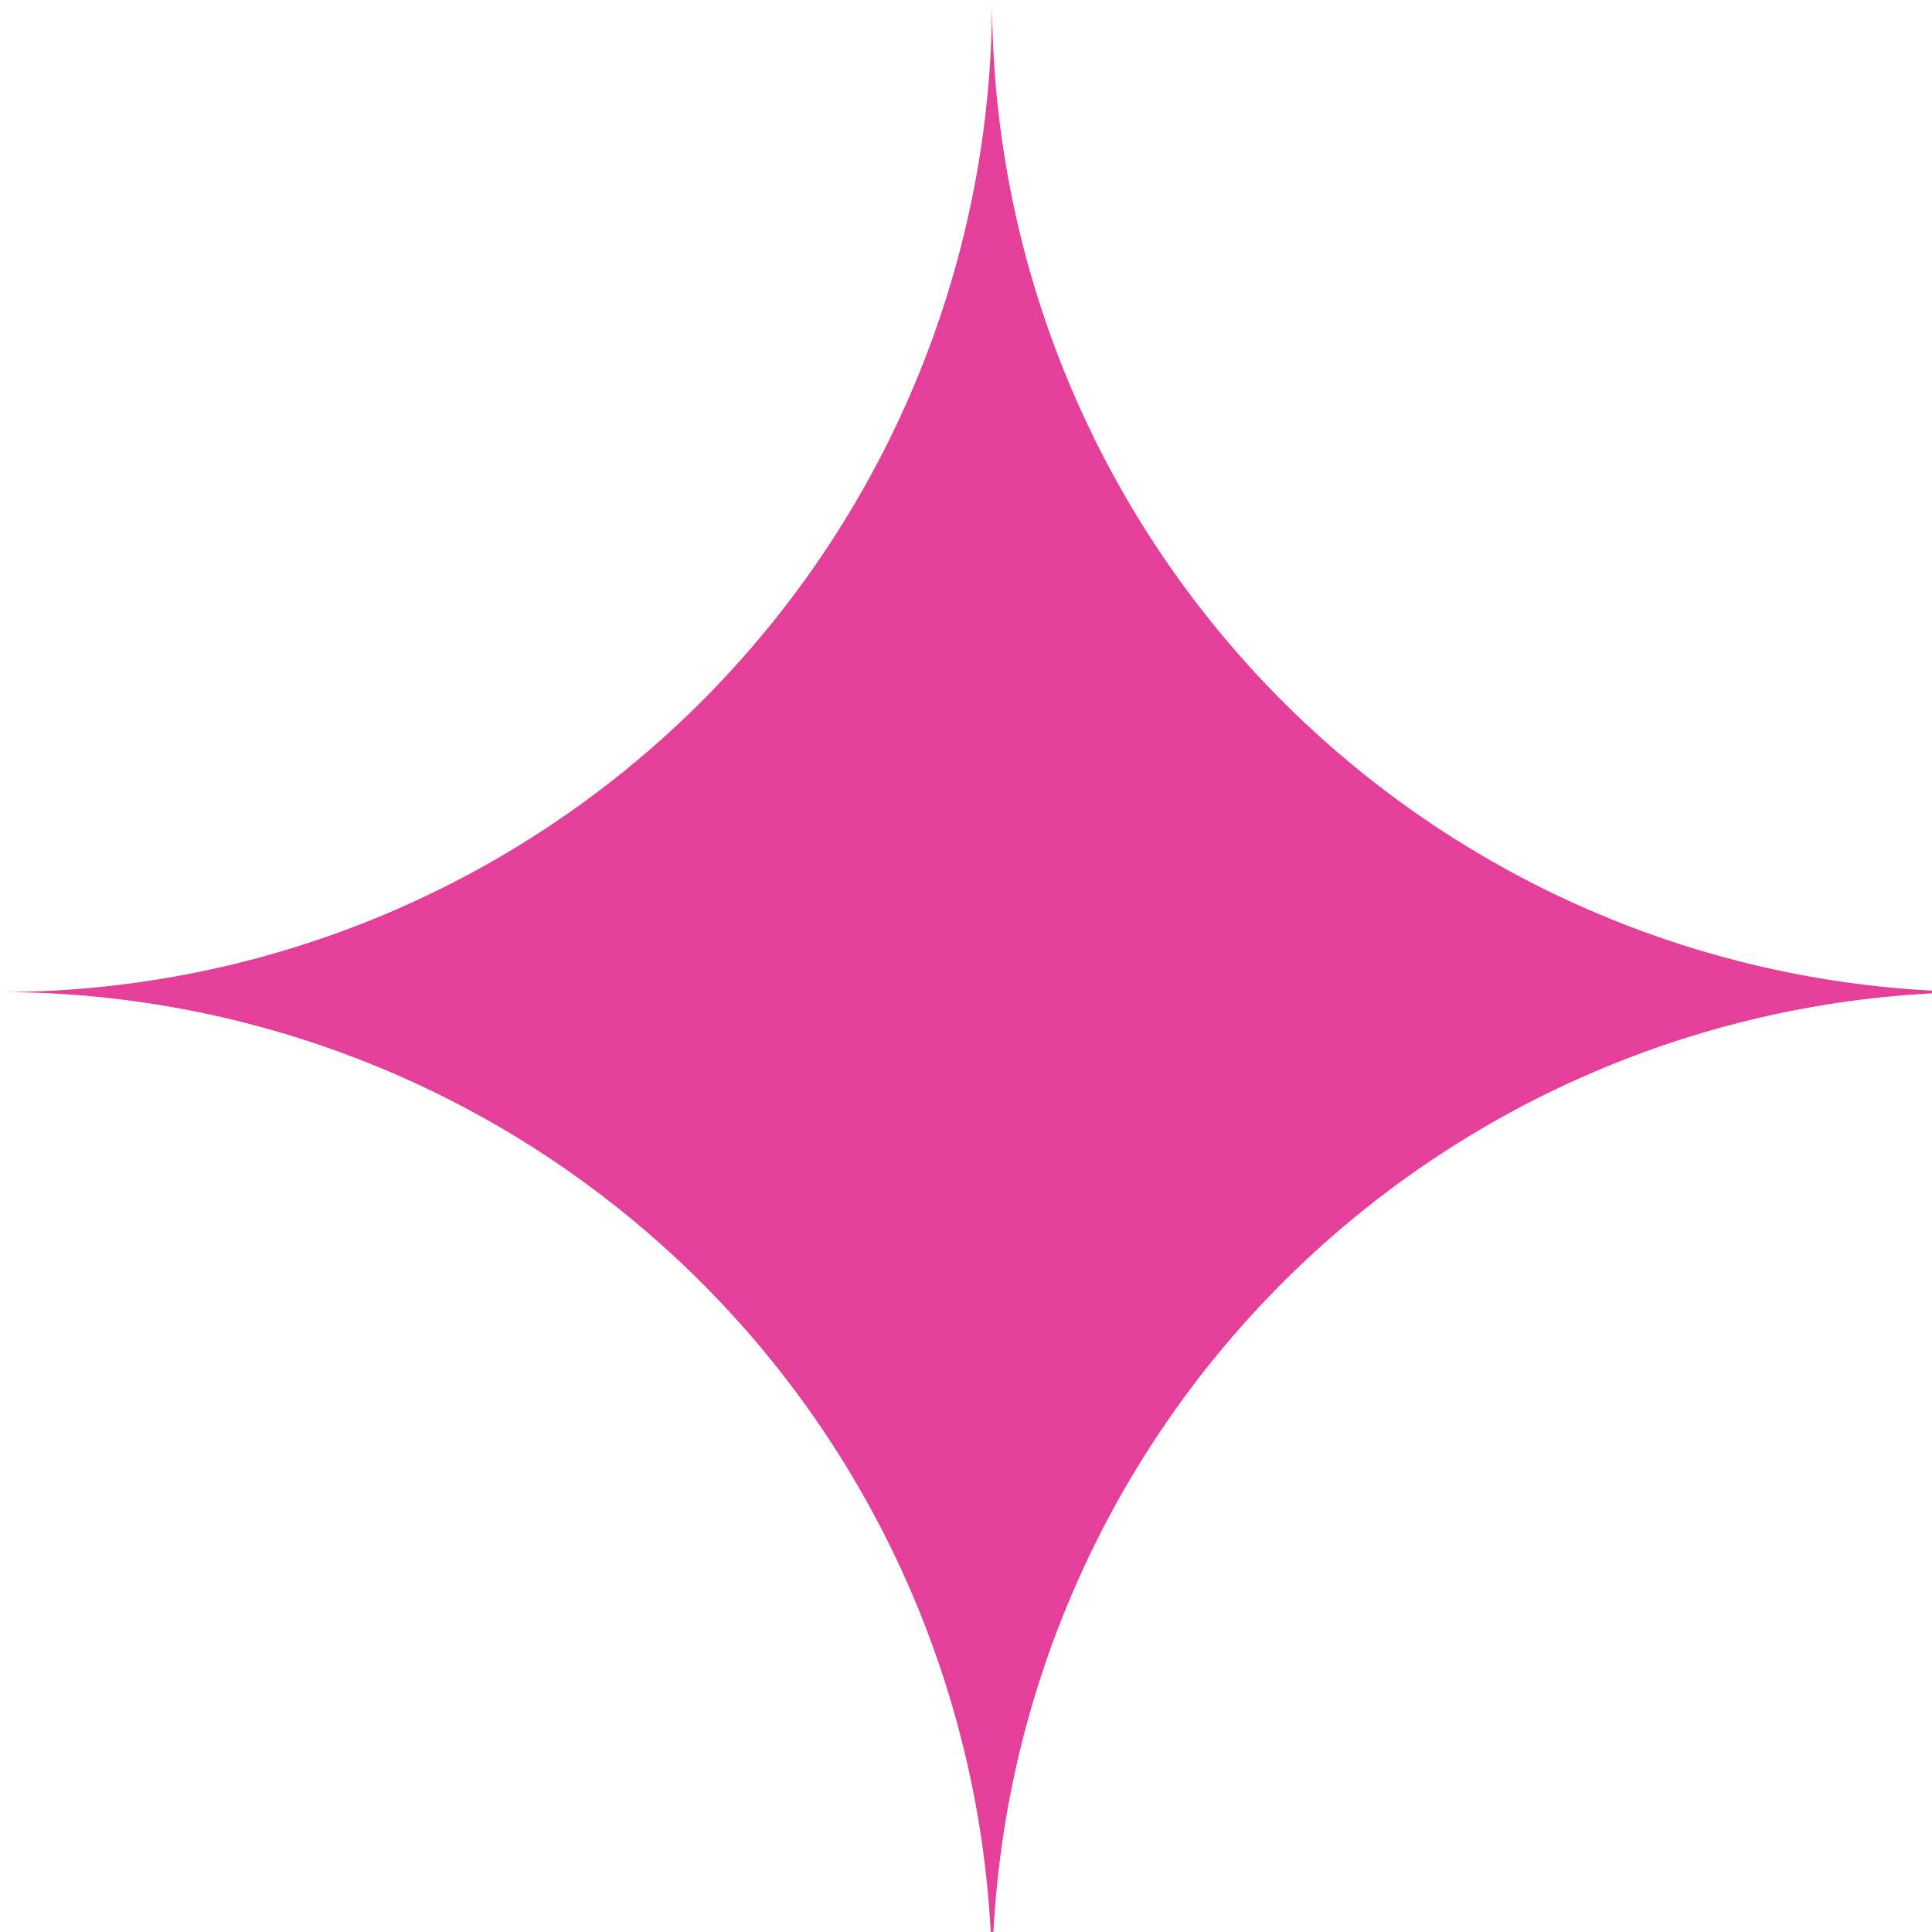
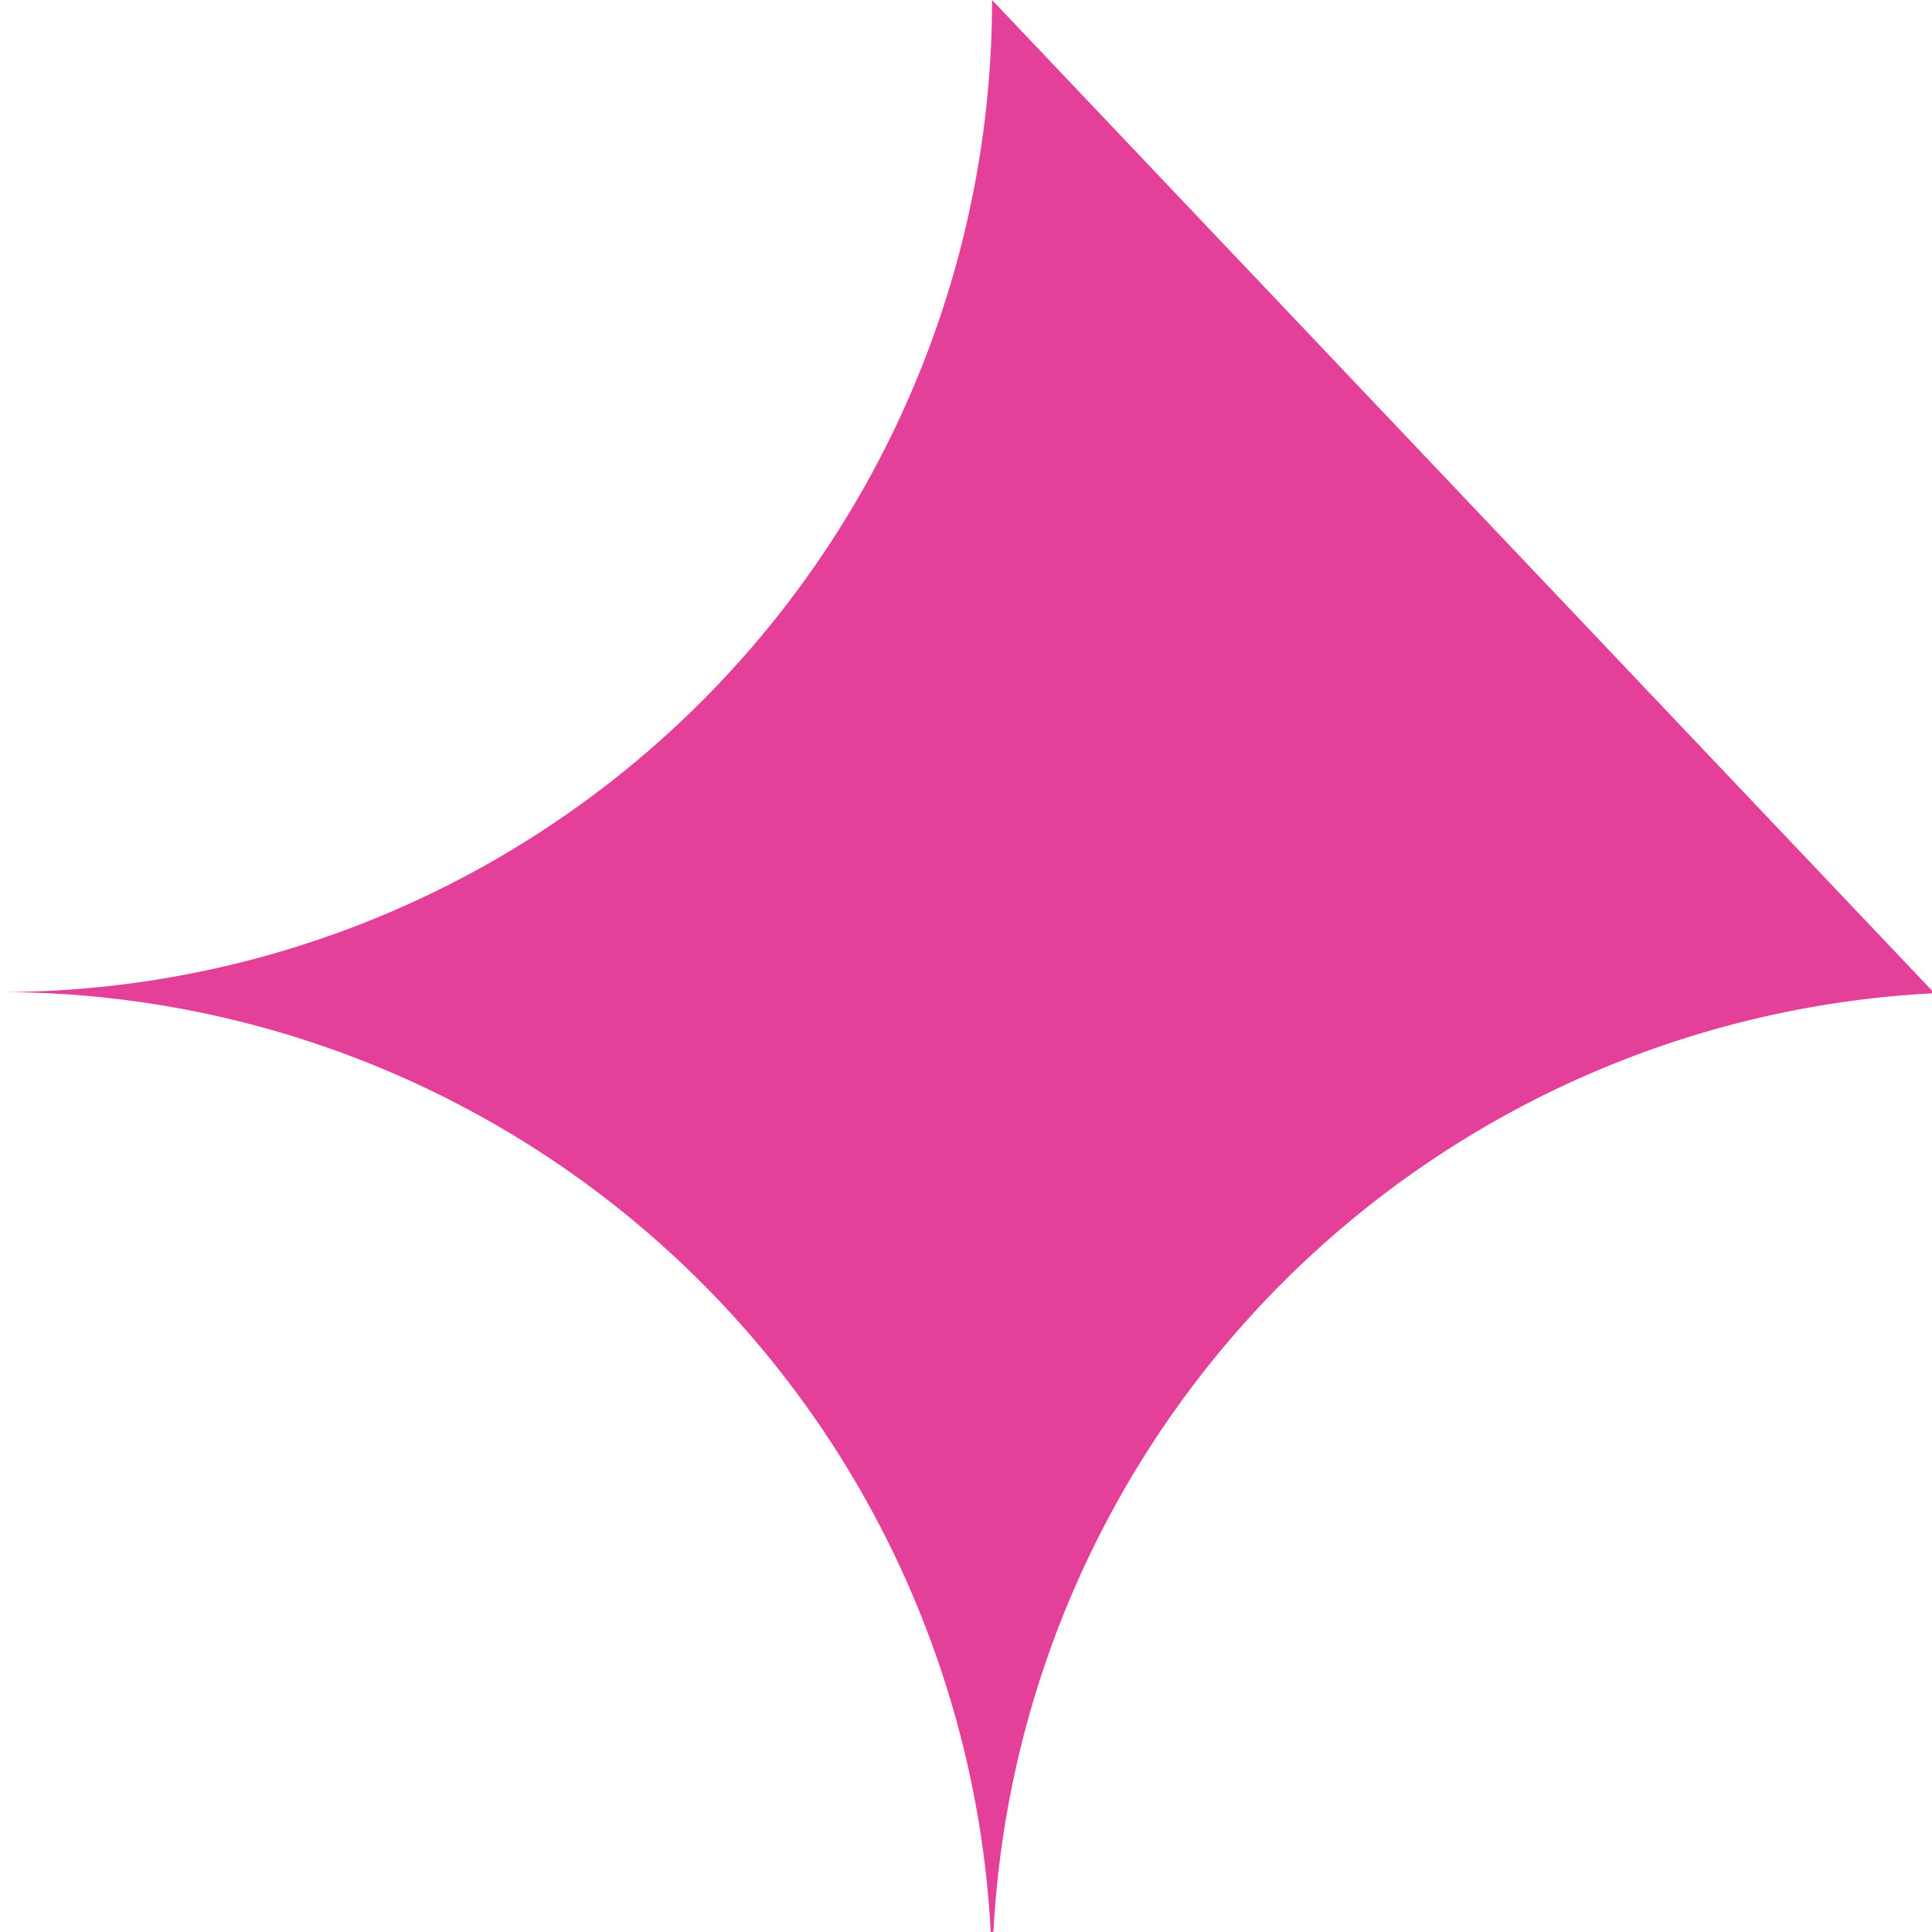
<svg xmlns="http://www.w3.org/2000/svg" width="134.846" height="134.847" viewBox="0 0 134.846 134.847">
-   <path id="Path_30" data-name="Path 30" d="M69.242,0A69.241,69.241,0,0,1,0,69.241a69.246,69.246,0,0,1,69.147,65.6l.192-.009a69.245,69.245,0,0,1,65.5-65.5l.008-.192A69.246,69.246,0,0,1,69.242,0" transform="translate(0 0.001)" fill="#e54099" />
+   <path id="Path_30" data-name="Path 30" d="M69.242,0A69.241,69.241,0,0,1,0,69.241a69.246,69.246,0,0,1,69.147,65.6l.192-.009a69.245,69.245,0,0,1,65.5-65.5l.008-.192" transform="translate(0 0.001)" fill="#e54099" />
</svg>